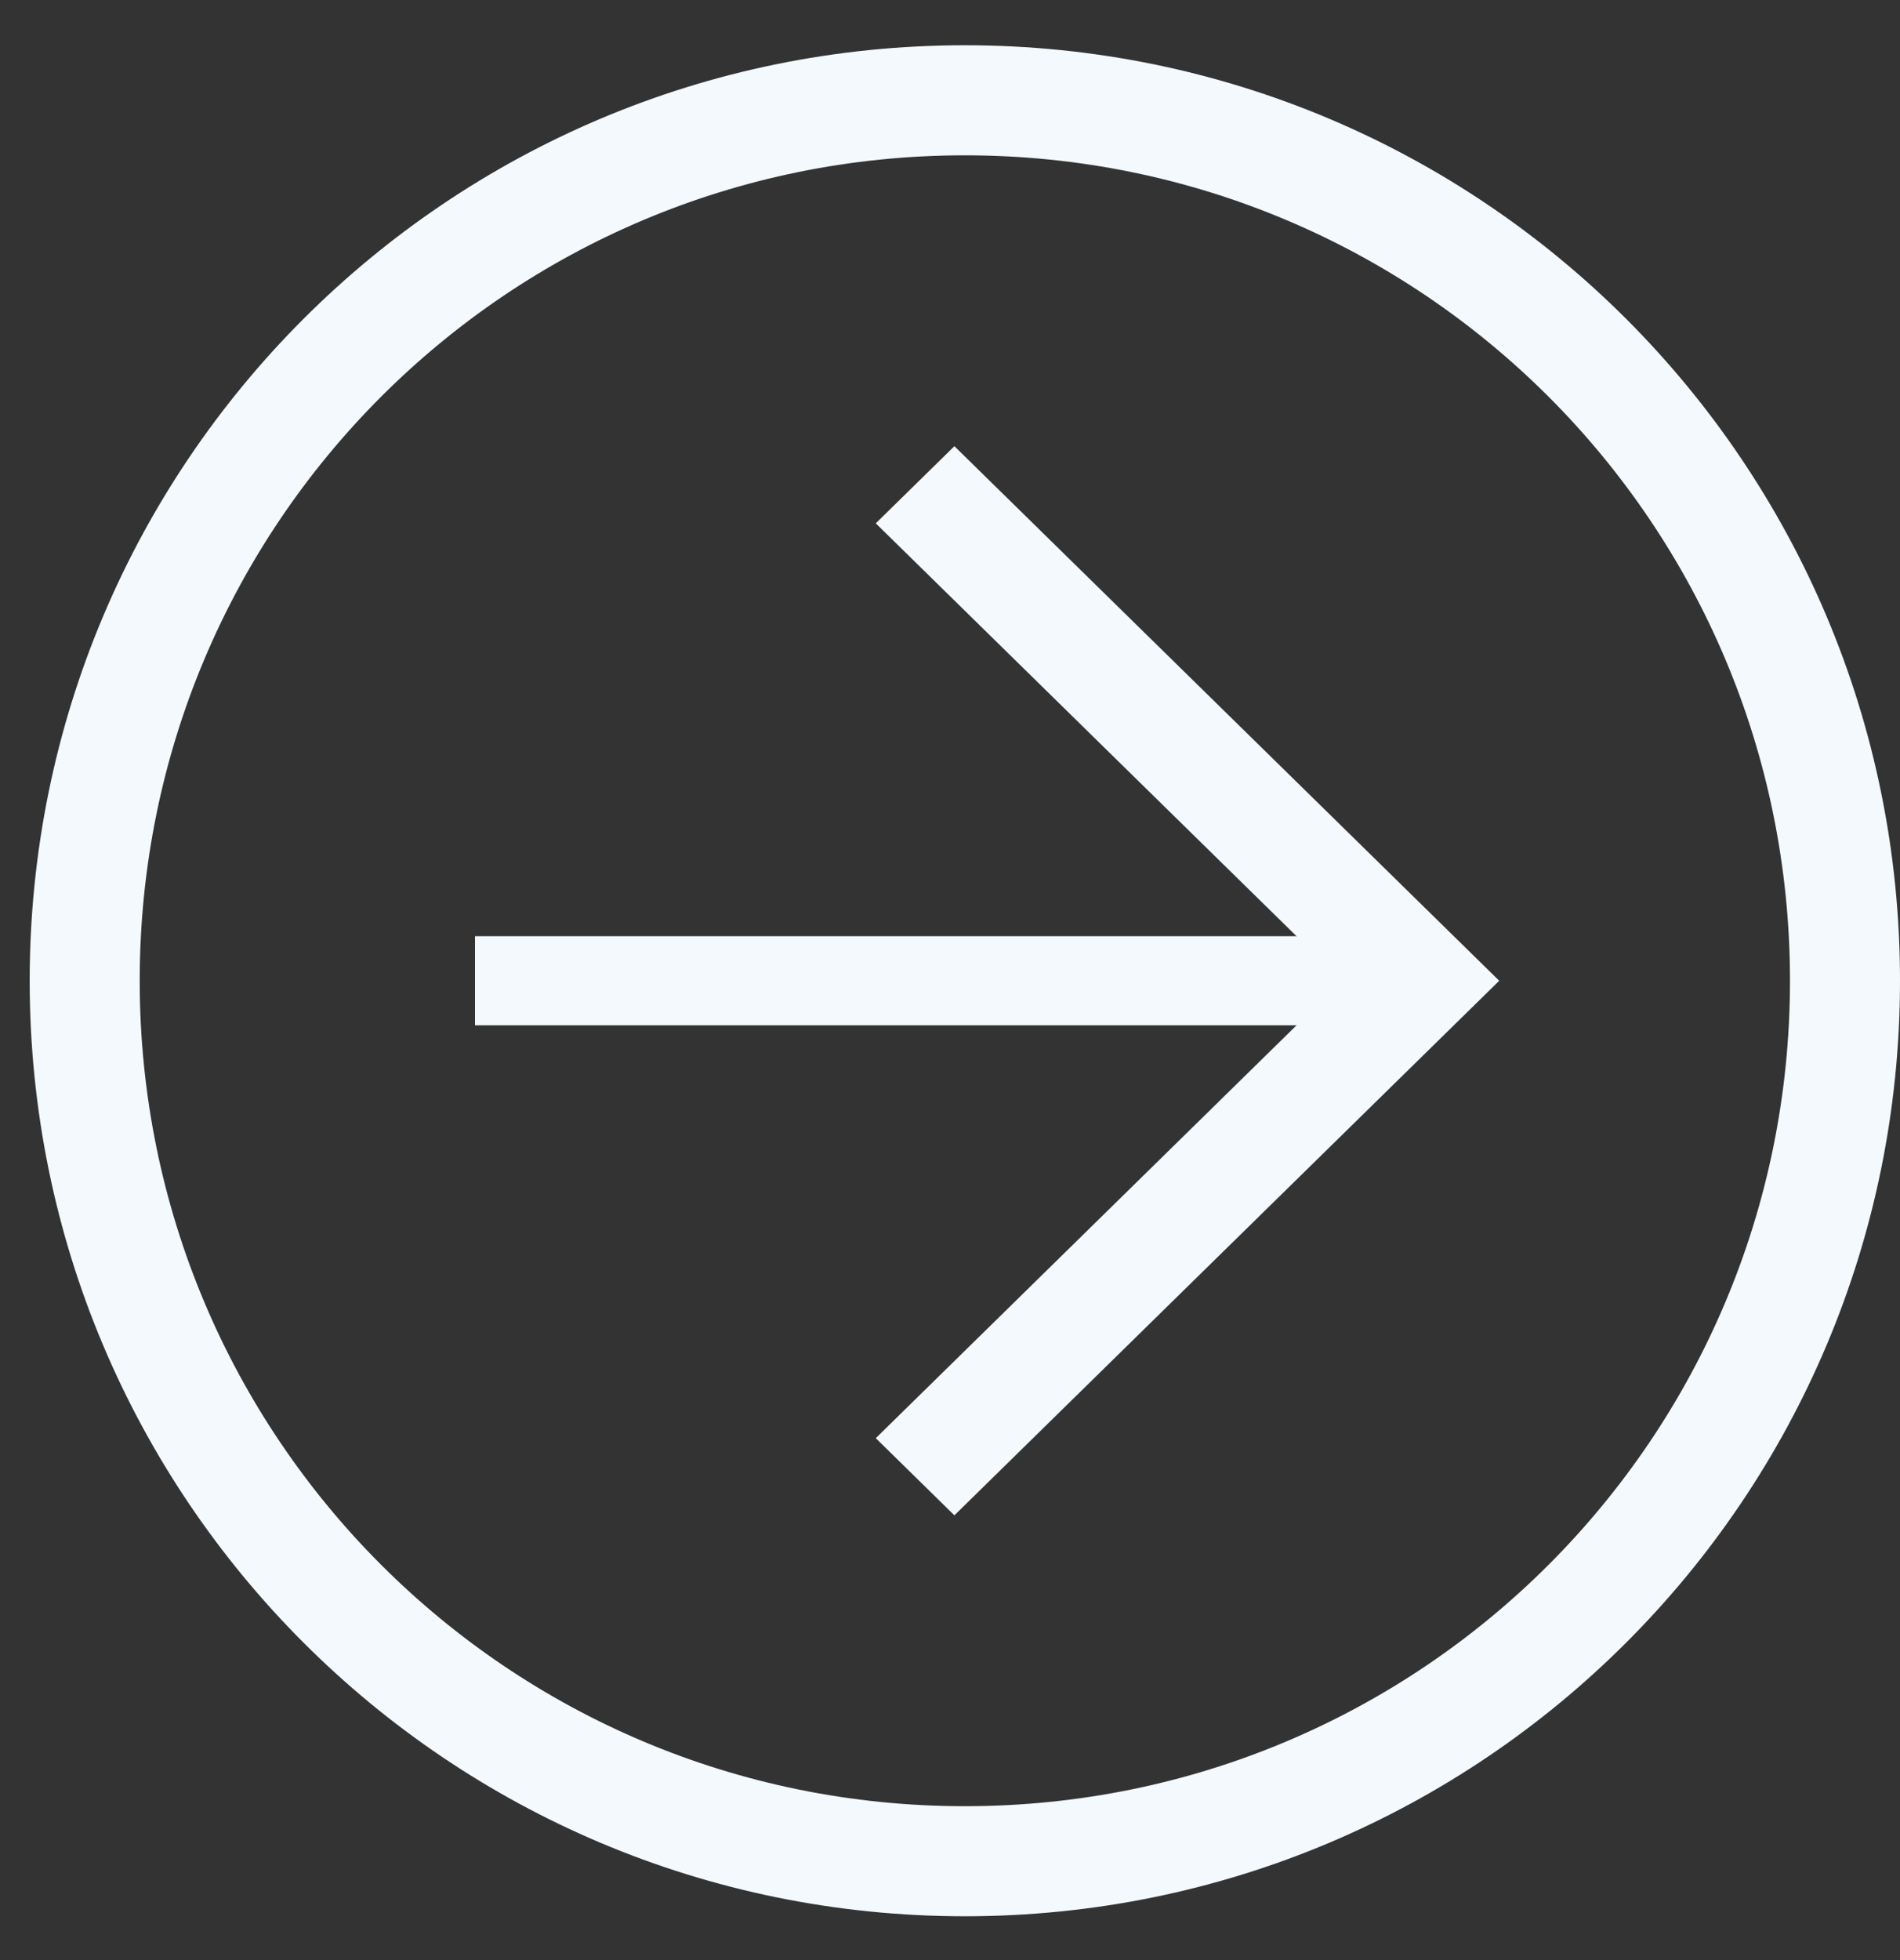
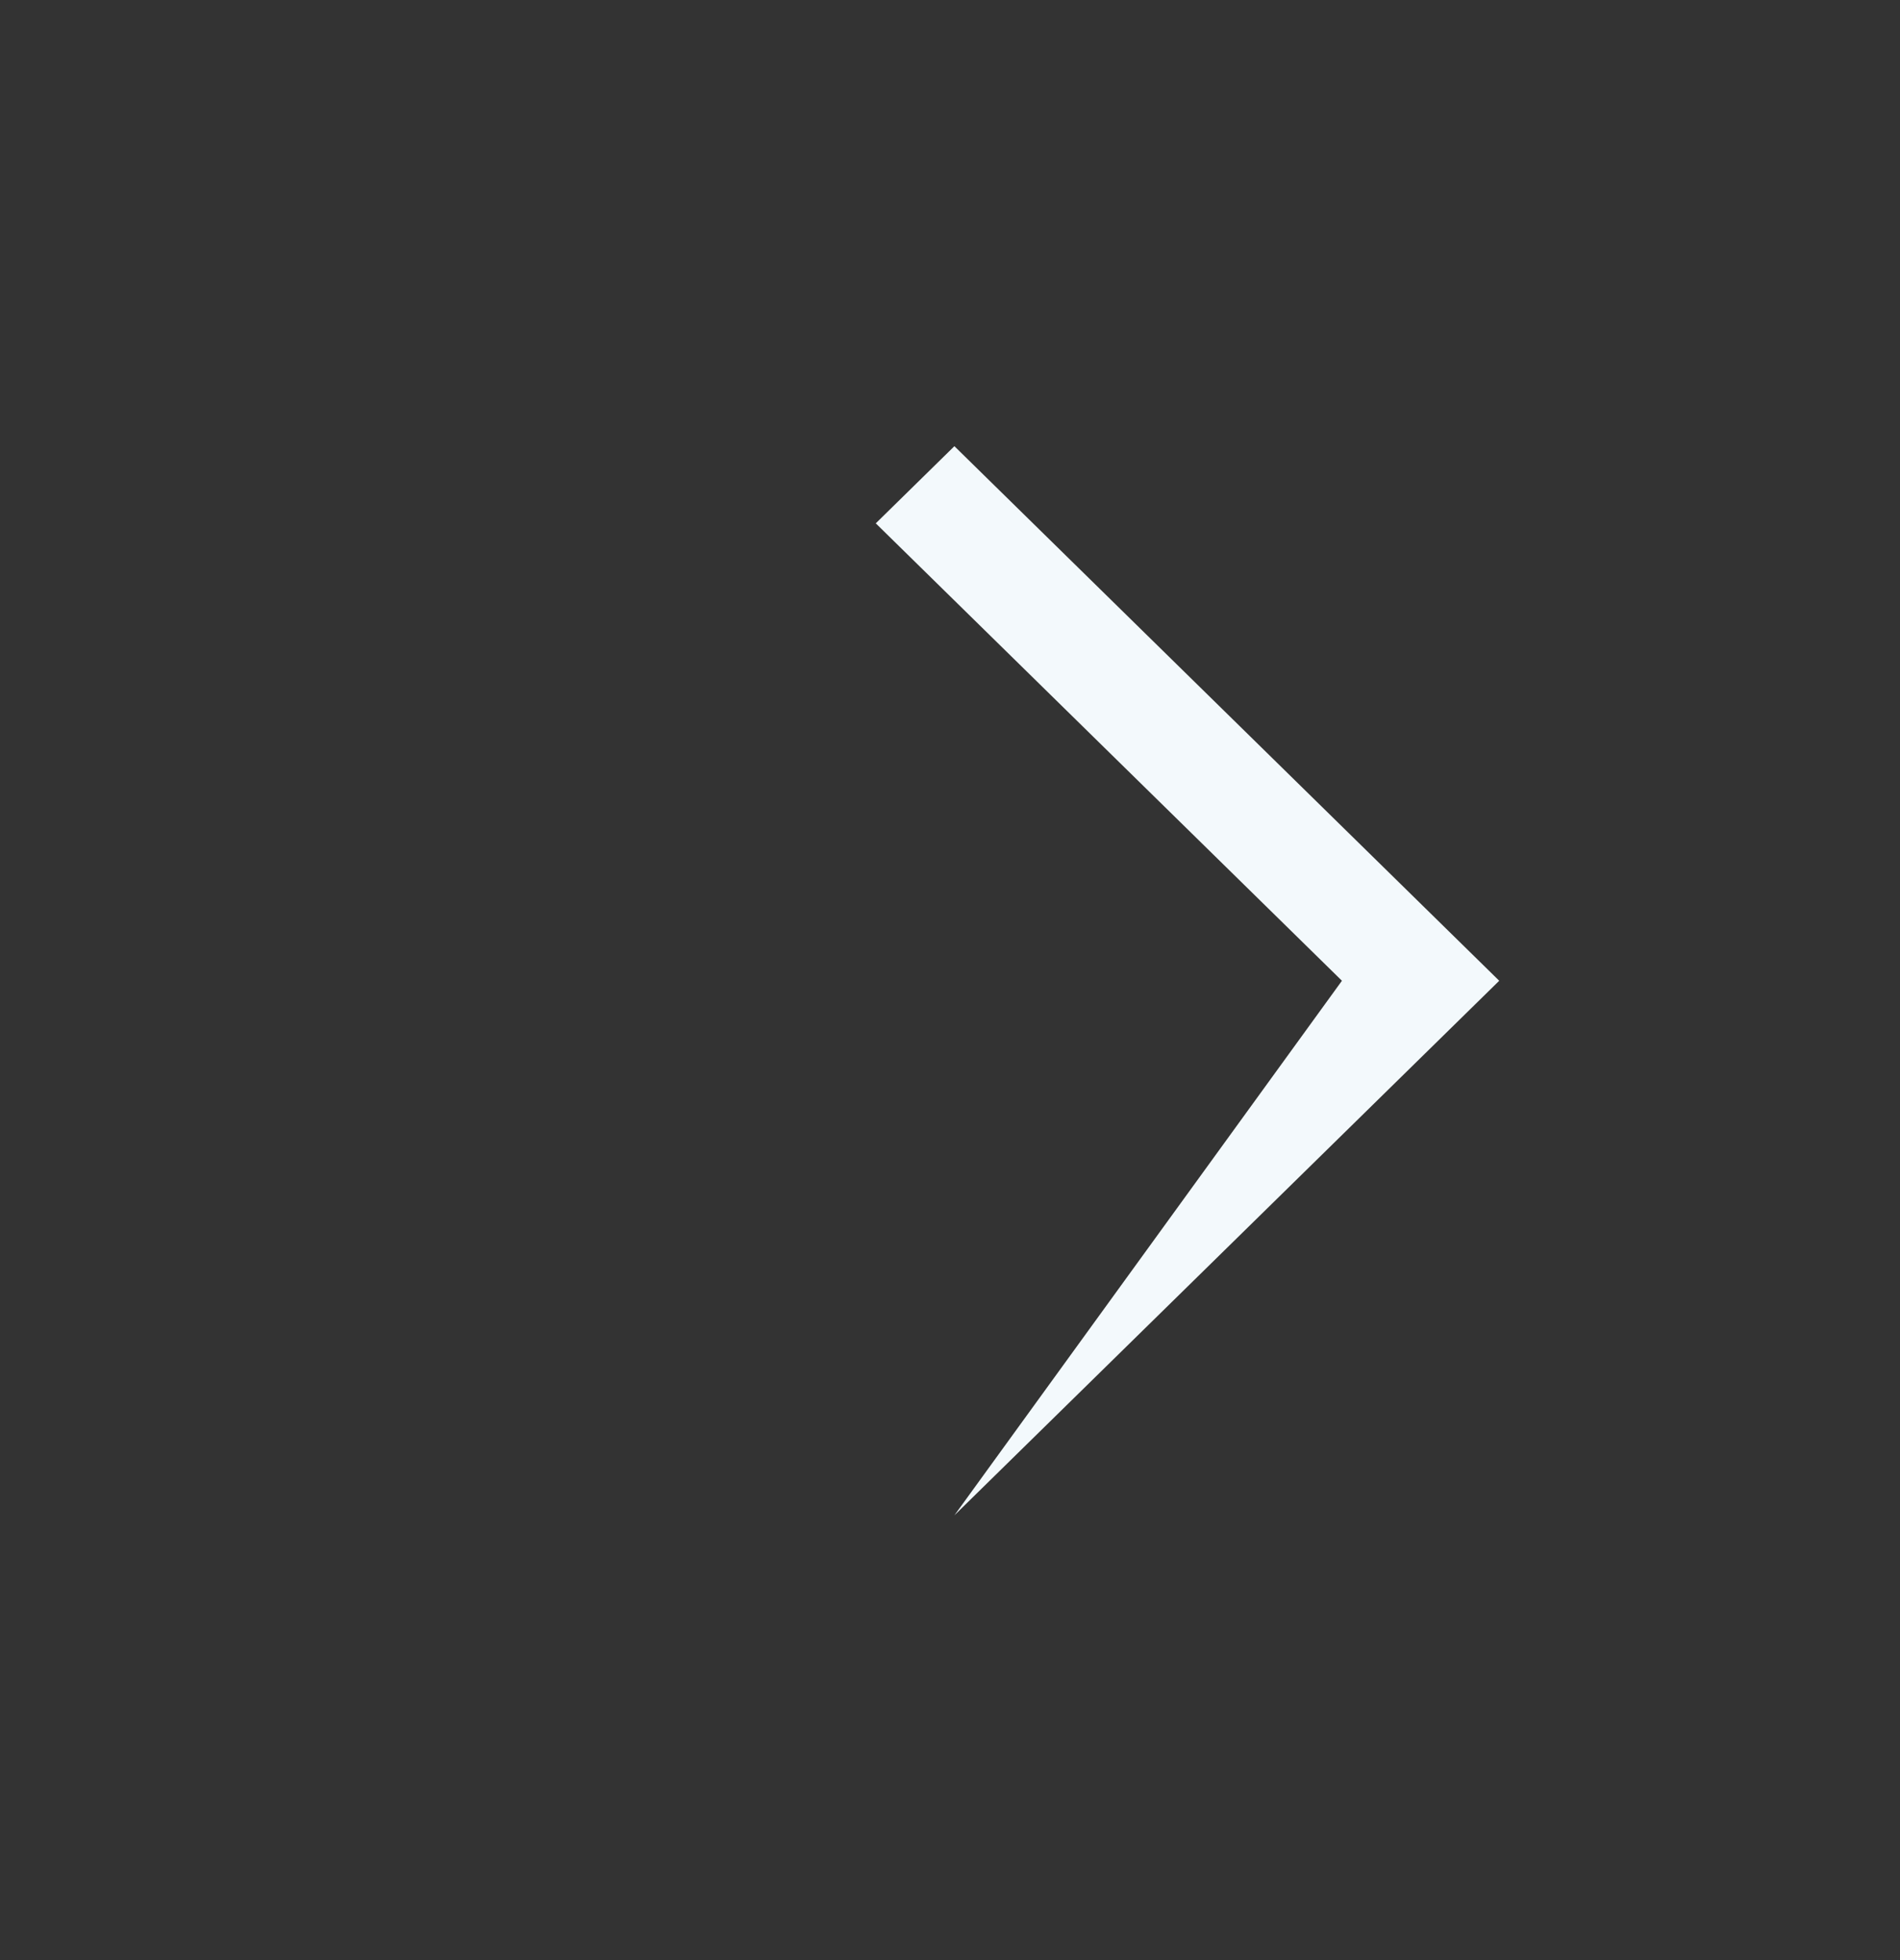
<svg xmlns="http://www.w3.org/2000/svg" width="32" height="33" viewBox="0 0 32 33" fill="none">
  <rect x="0" y="0" width="32" height="33" fill="#333333" stroke="none" />
  <g id="Group 1332">
-     <path id="Vector" d="M16.25 32.262C7.541 32.262 0.5 25.221 0.5 16.512C0.5 7.803 7.541 0.762 16.25 0.762C24.959 0.762 32 7.803 32 16.512C32 25.221 24.959 32.262 16.25 32.262ZM16.25 2.615C8.56 2.615 2.353 8.822 2.353 16.512C2.353 24.201 8.56 30.409 16.25 30.409C23.94 30.409 30.147 24.201 30.147 16.512C30.147 8.822 23.94 2.615 16.25 2.615Z" fill="#F3F9FC" />
-     <path id="Vector_2" d="M16.074 25.512L14.75 24.213L22.601 16.512L14.75 8.811L16.074 7.512L25.25 16.512L16.074 25.512Z" fill="#F3F9FC" />
-     <path id="Vector_3" d="M8 15.762H23.75V17.262H8V15.762Z" fill="#F3F9FC" />
+     <path id="Vector_2" d="M16.074 25.512L22.601 16.512L14.75 8.811L16.074 7.512L25.25 16.512L16.074 25.512Z" fill="#F3F9FC" />
  </g>
</svg>